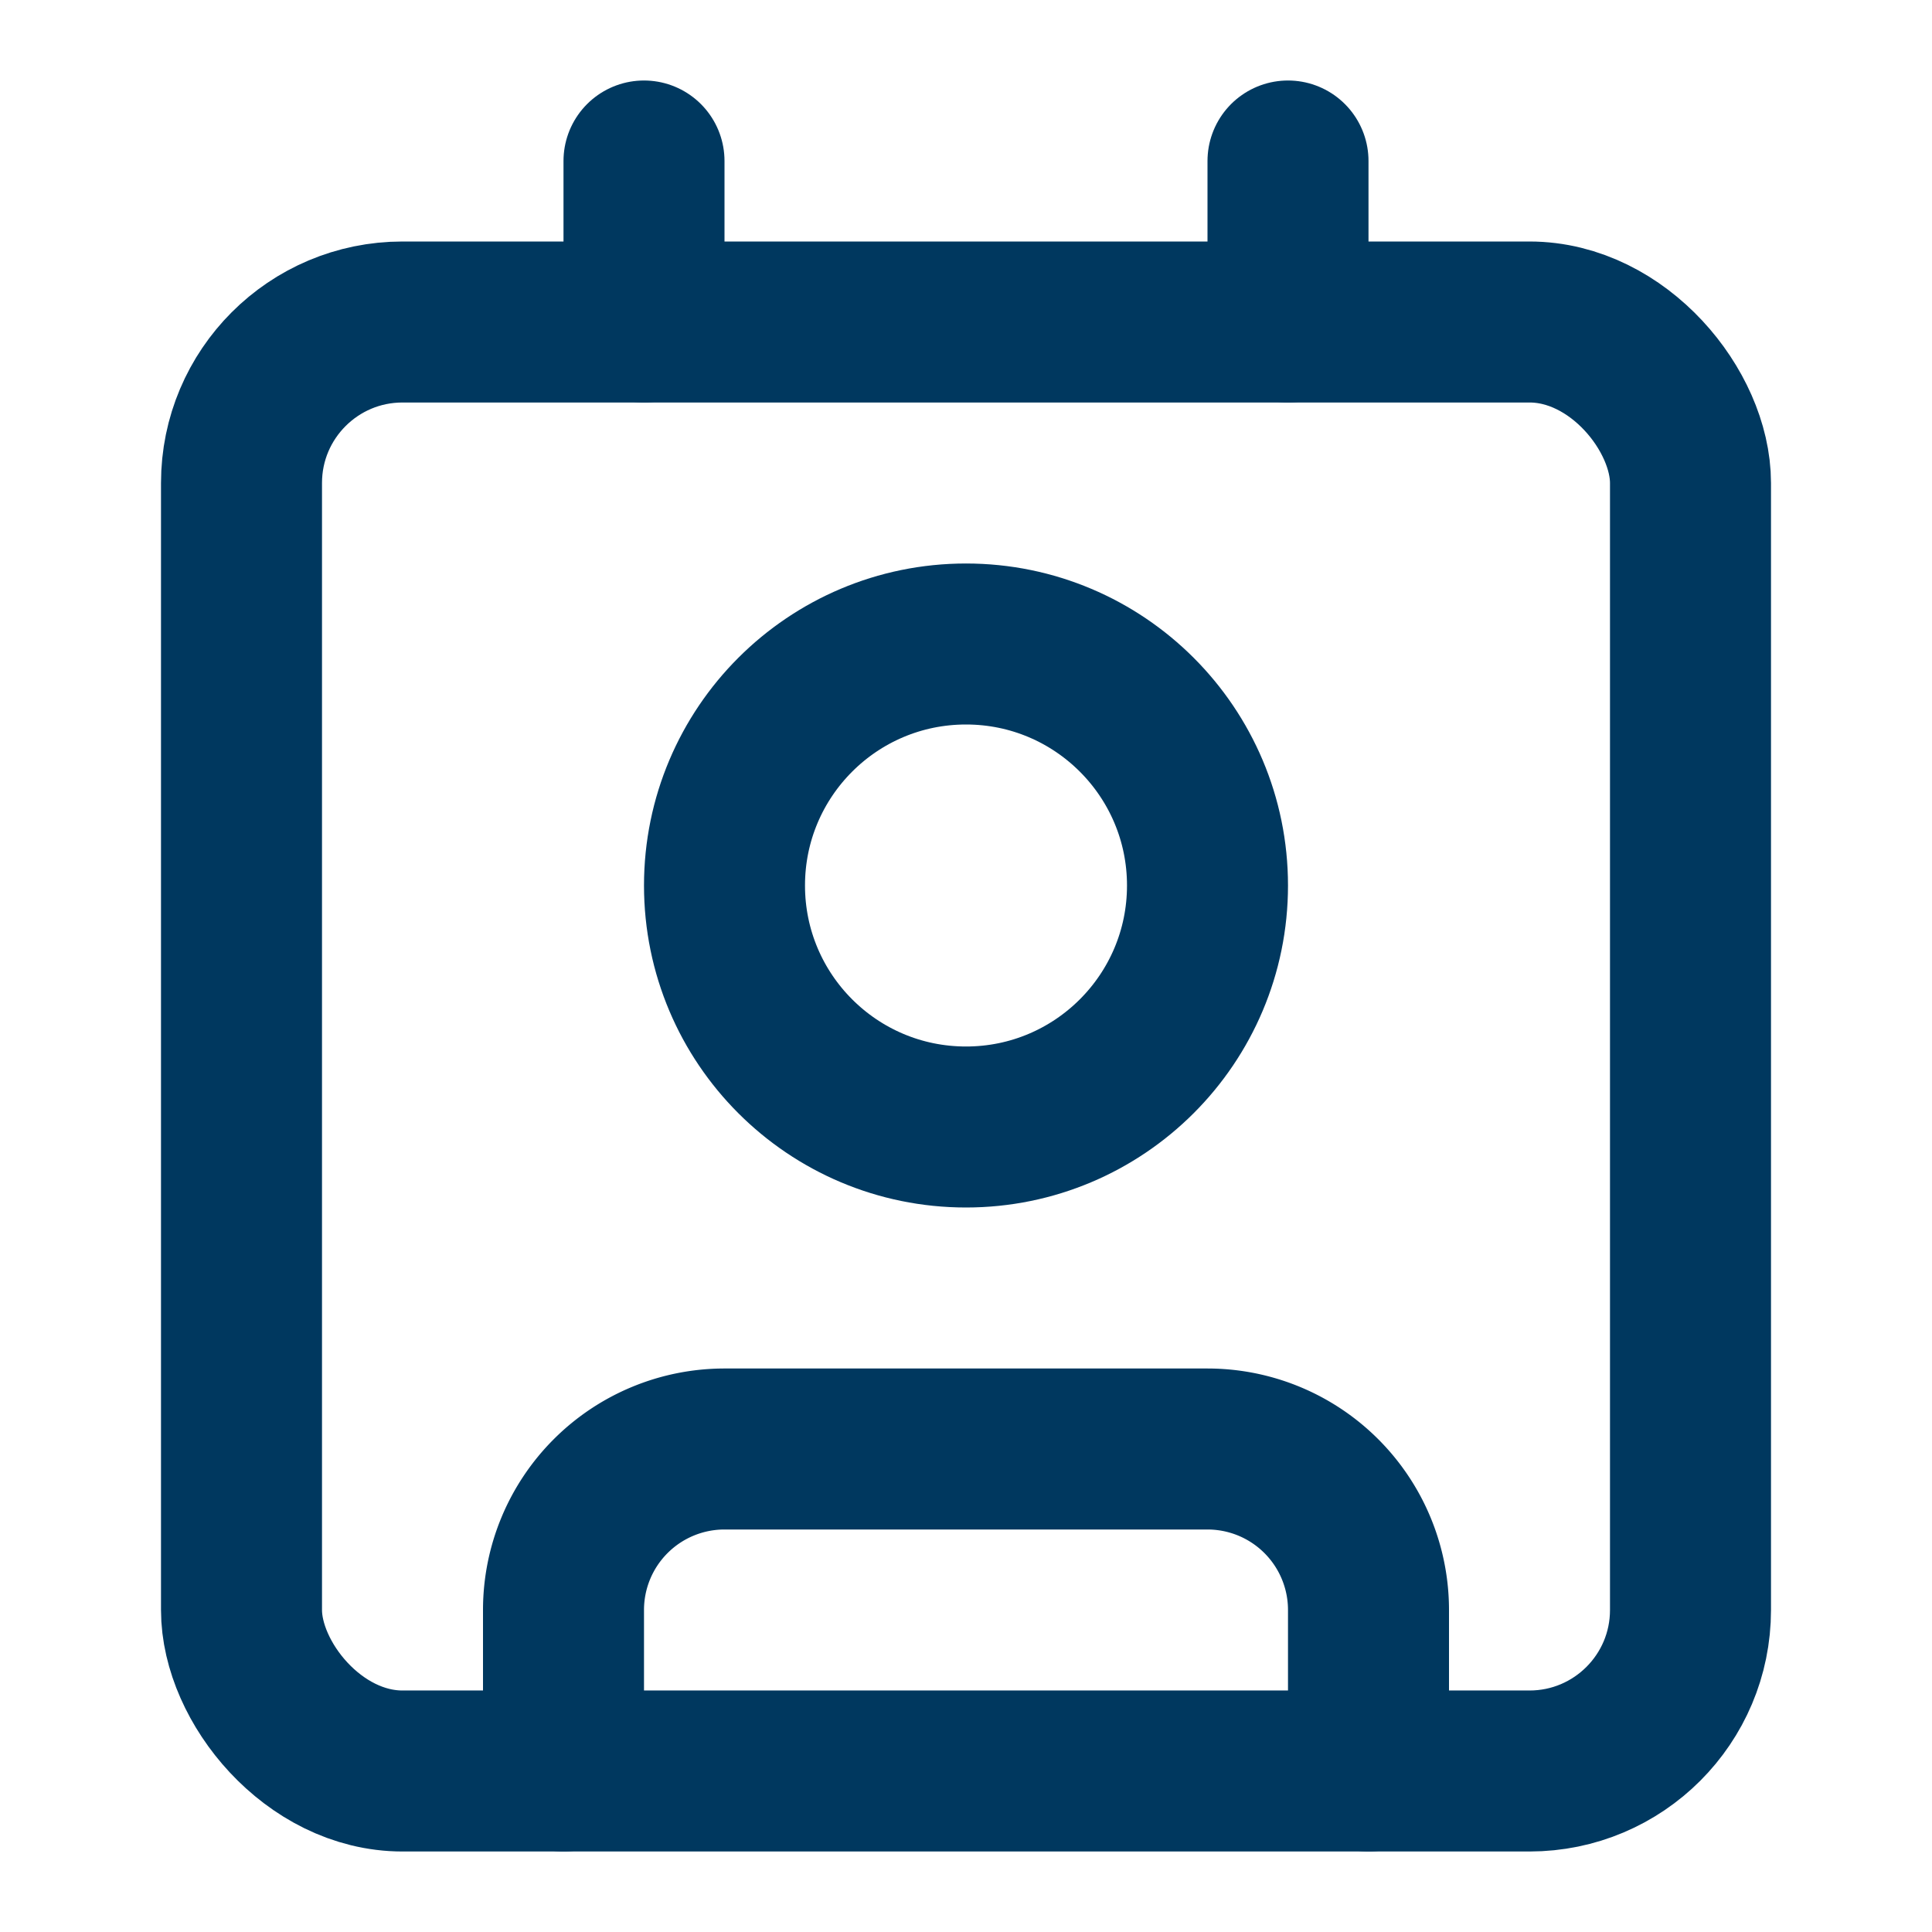
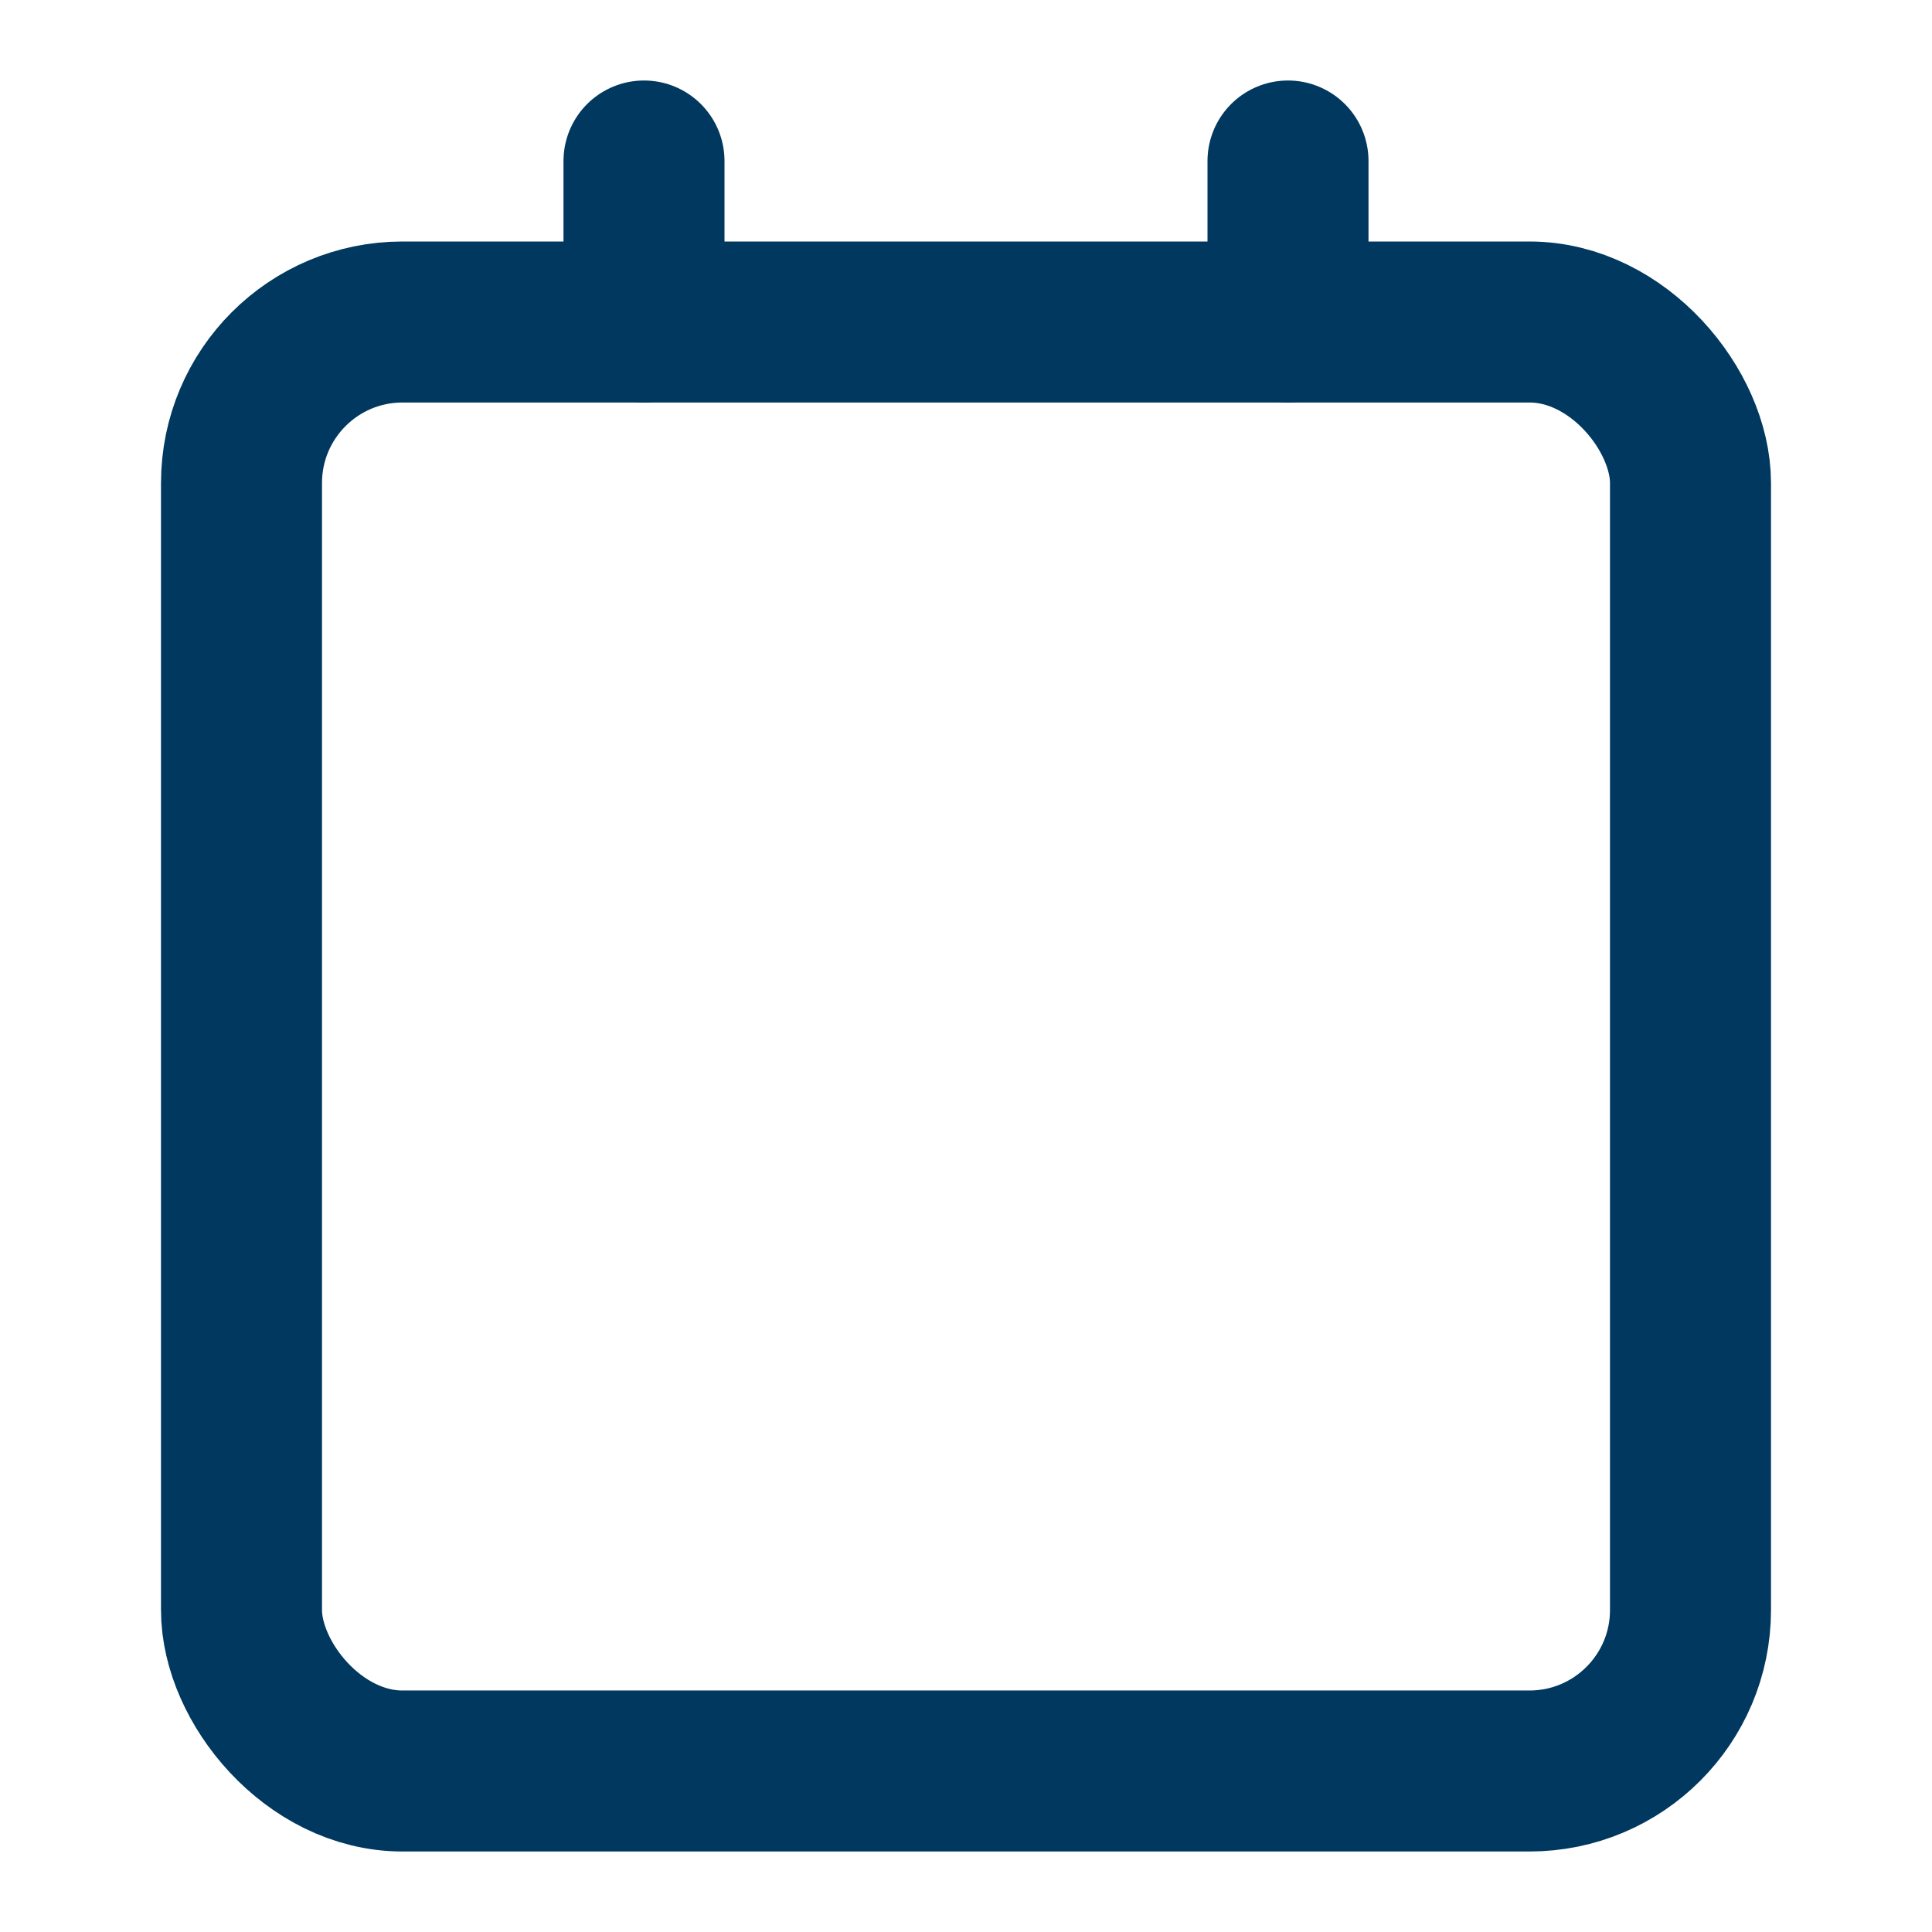
<svg xmlns="http://www.w3.org/2000/svg" width="24" height="24" viewBox="0 0 24 24" fill="none" stroke="#00385f" stroke-width="2" stroke-linecap="round" stroke-linejoin="round" class="lucide lucide-contact-icon lucide-contact">
  <path d="M16 2v2" />
-   <path d="M7 22v-2a2 2 0 0 1 2-2h6a2 2 0 0 1 2 2v2" />
  <path d="M8 2v2" />
-   <circle cx="12" cy="11" r="3" />
  <rect x="3" y="4" width="18" height="18" rx="2" />
</svg>